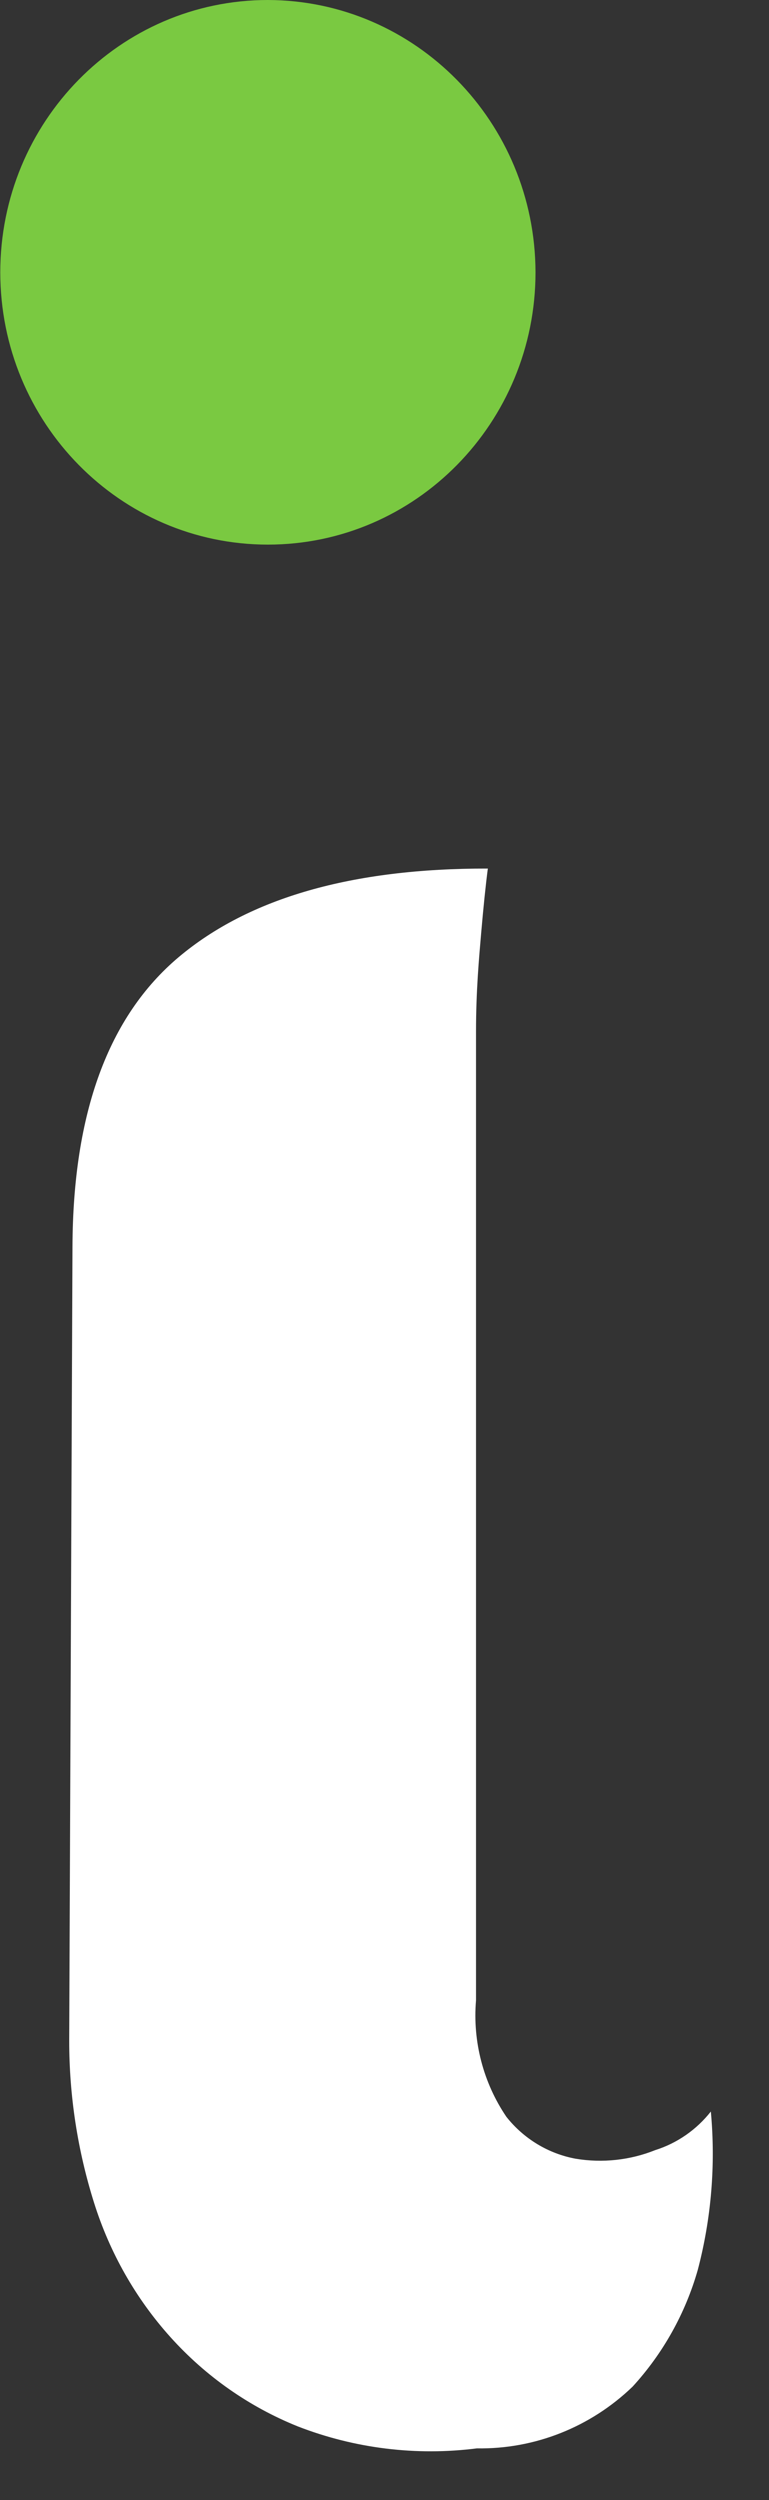
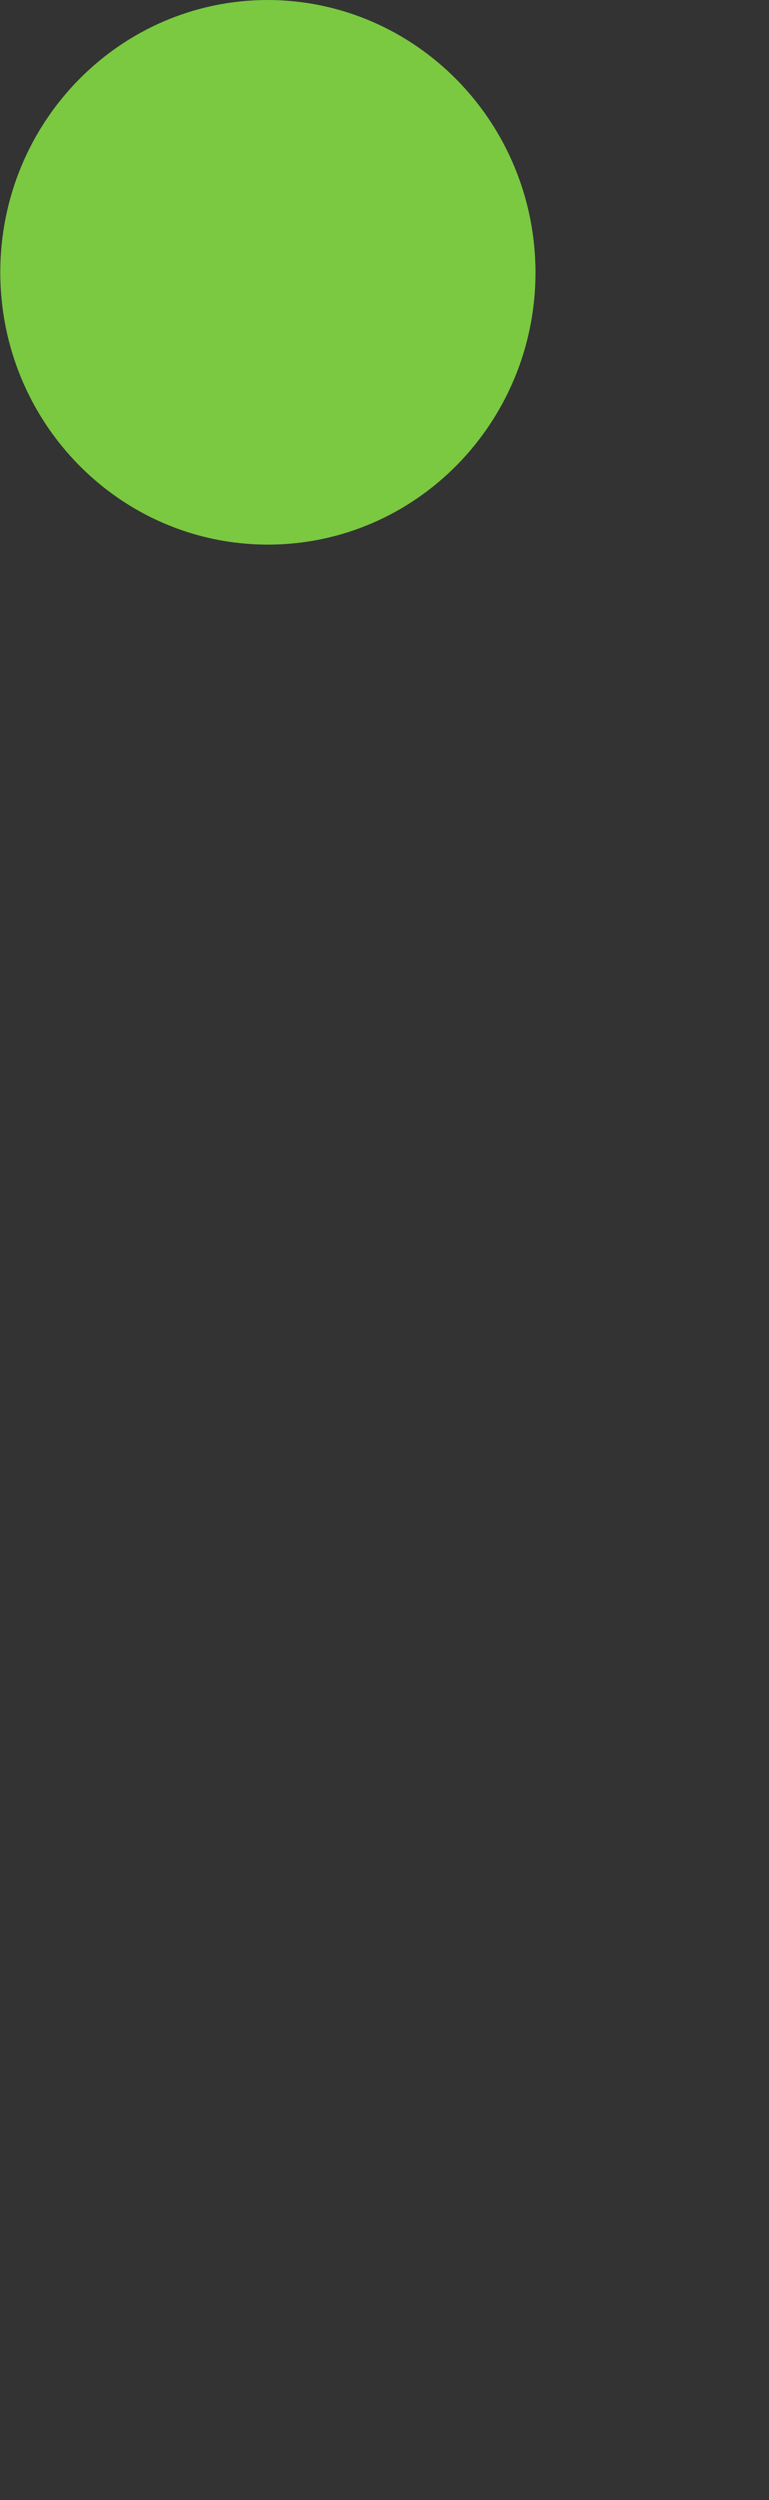
<svg xmlns="http://www.w3.org/2000/svg" width="8px" height="26px" viewBox="0 0 8 26">
  <rect x="0" y="0" width="8" height="26" fill="#333333" stroke="none" />
  <style lang="css">
        path#Shape1 {
        fill: white;
        }
        @media (prefers-color-scheme: dark) {
        path#Shape1 {
        fill: white;
        }
        }
        @media (prefers-color-scheme: light) {
        path#Shape1 {
        fill: black;
        }
        }
    </style>
  <g id="Desktop-UI" stroke="none" stroke-width="1" fill="none" fill-rule="evenodd">
    <g id="01-Homepage" transform="translate(-55, -26)" fill-rule="nonzero">
      <g id="Group-33" transform="translate(55, 24)">
        <g id="Group" transform="translate(0, 2)">
          <g id="indunor-logo_color">
            <g id="Group-15">
              <path d="M2.787,-3.28626015e-14 C1.249,-3.33056823e-14 0.003,1.268 0.003,2.832 C0.003,4.396 1.249,5.664 2.787,5.664 C4.324,5.664 5.571,4.396 5.571,2.832 C5.567,1.269 4.323,0.004 2.787,-3.28626015e-14 Z" id="Shape" fill="#7AC941" />
-               <path d="M6.817,22.361 C6.555,22.466 6.269,22.497 5.99,22.451 C5.706,22.399 5.449,22.244 5.268,22.015 C5.028,21.661 4.916,21.233 4.952,20.804 L4.952,12.433 C4.952,11.73 4.952,11.165 4.952,10.731 C4.952,10.298 4.984,9.957 5.006,9.7 C5.028,9.444 5.053,9.2 5.075,9.033 C3.663,9.03 2.591,9.338 1.859,9.954 C1.127,10.571 0.759,11.575 0.754,12.966 L0.72,21.225 C0.72,21.796 0.807,22.363 0.978,22.907 C1.141,23.427 1.412,23.905 1.774,24.307 C2.141,24.715 2.594,25.032 3.099,25.235 C3.692,25.465 4.332,25.543 4.961,25.463 C5.563,25.473 6.144,25.242 6.581,24.821 C6.897,24.476 7.13,24.06 7.259,23.607 C7.4,23.071 7.446,22.513 7.395,21.96 C7.246,22.149 7.045,22.289 6.817,22.361 Z" id="Shape1" />
            </g>
          </g>
        </g>
      </g>
    </g>
  </g>
</svg>